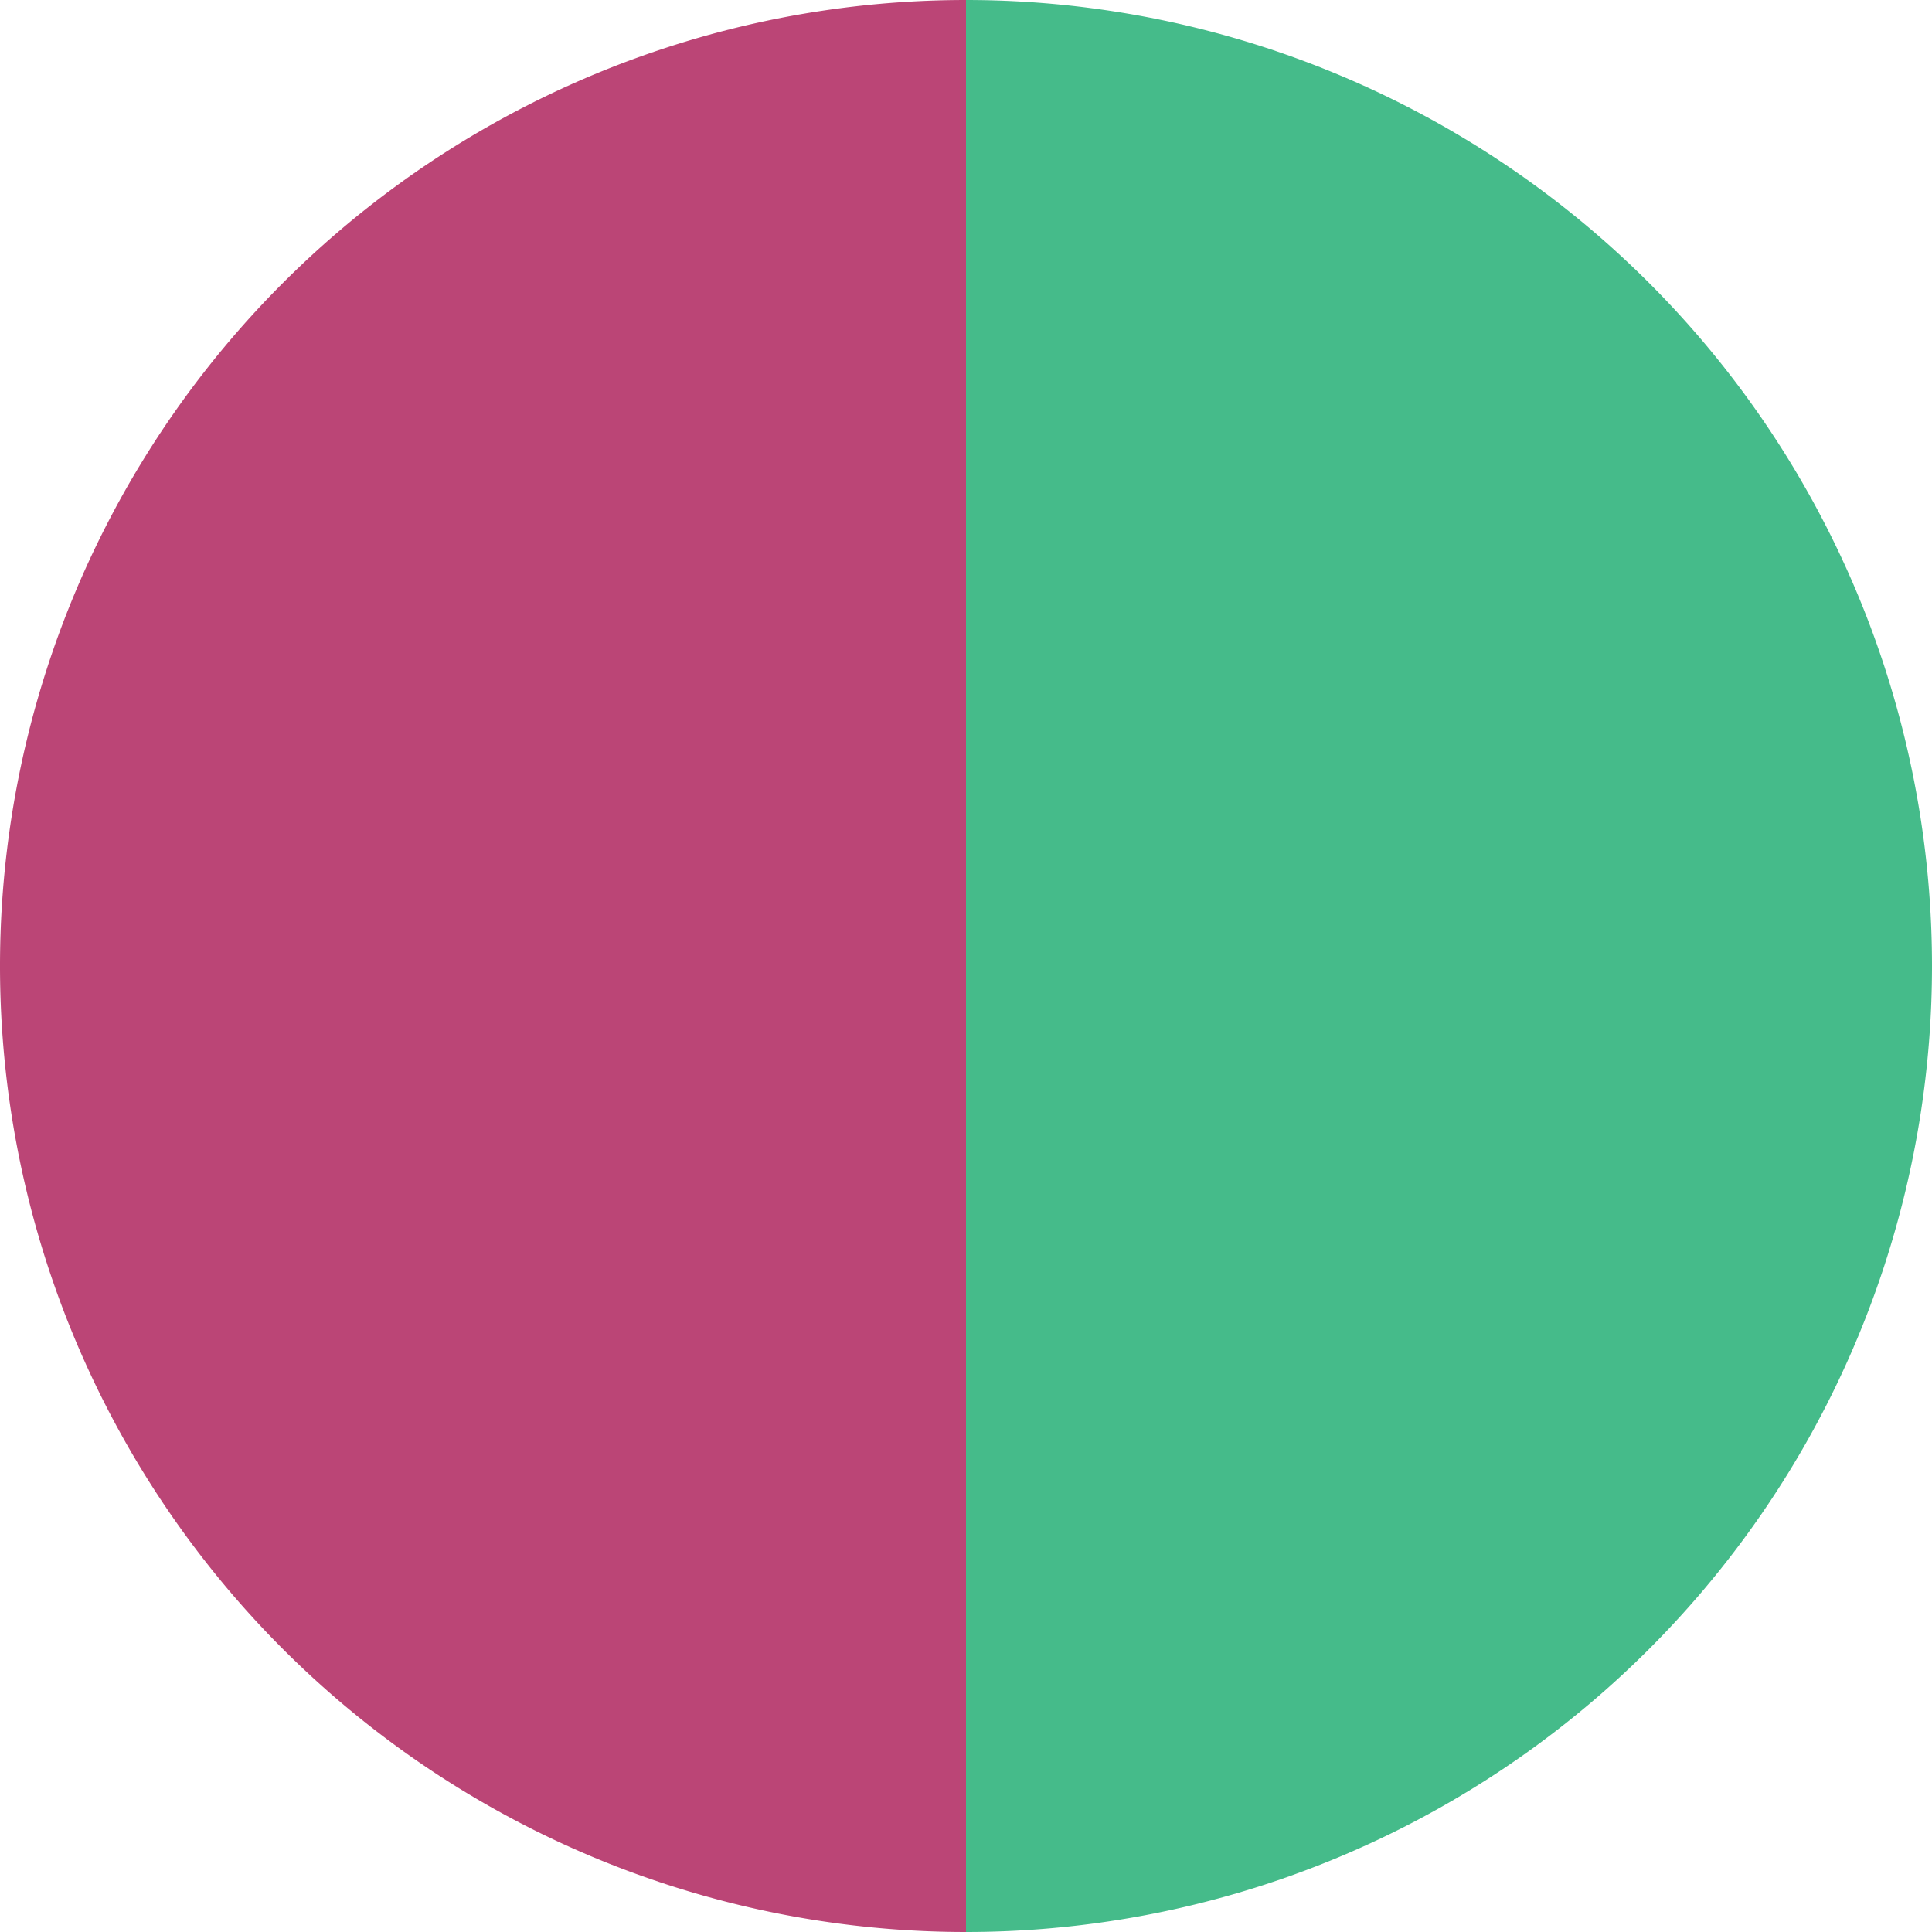
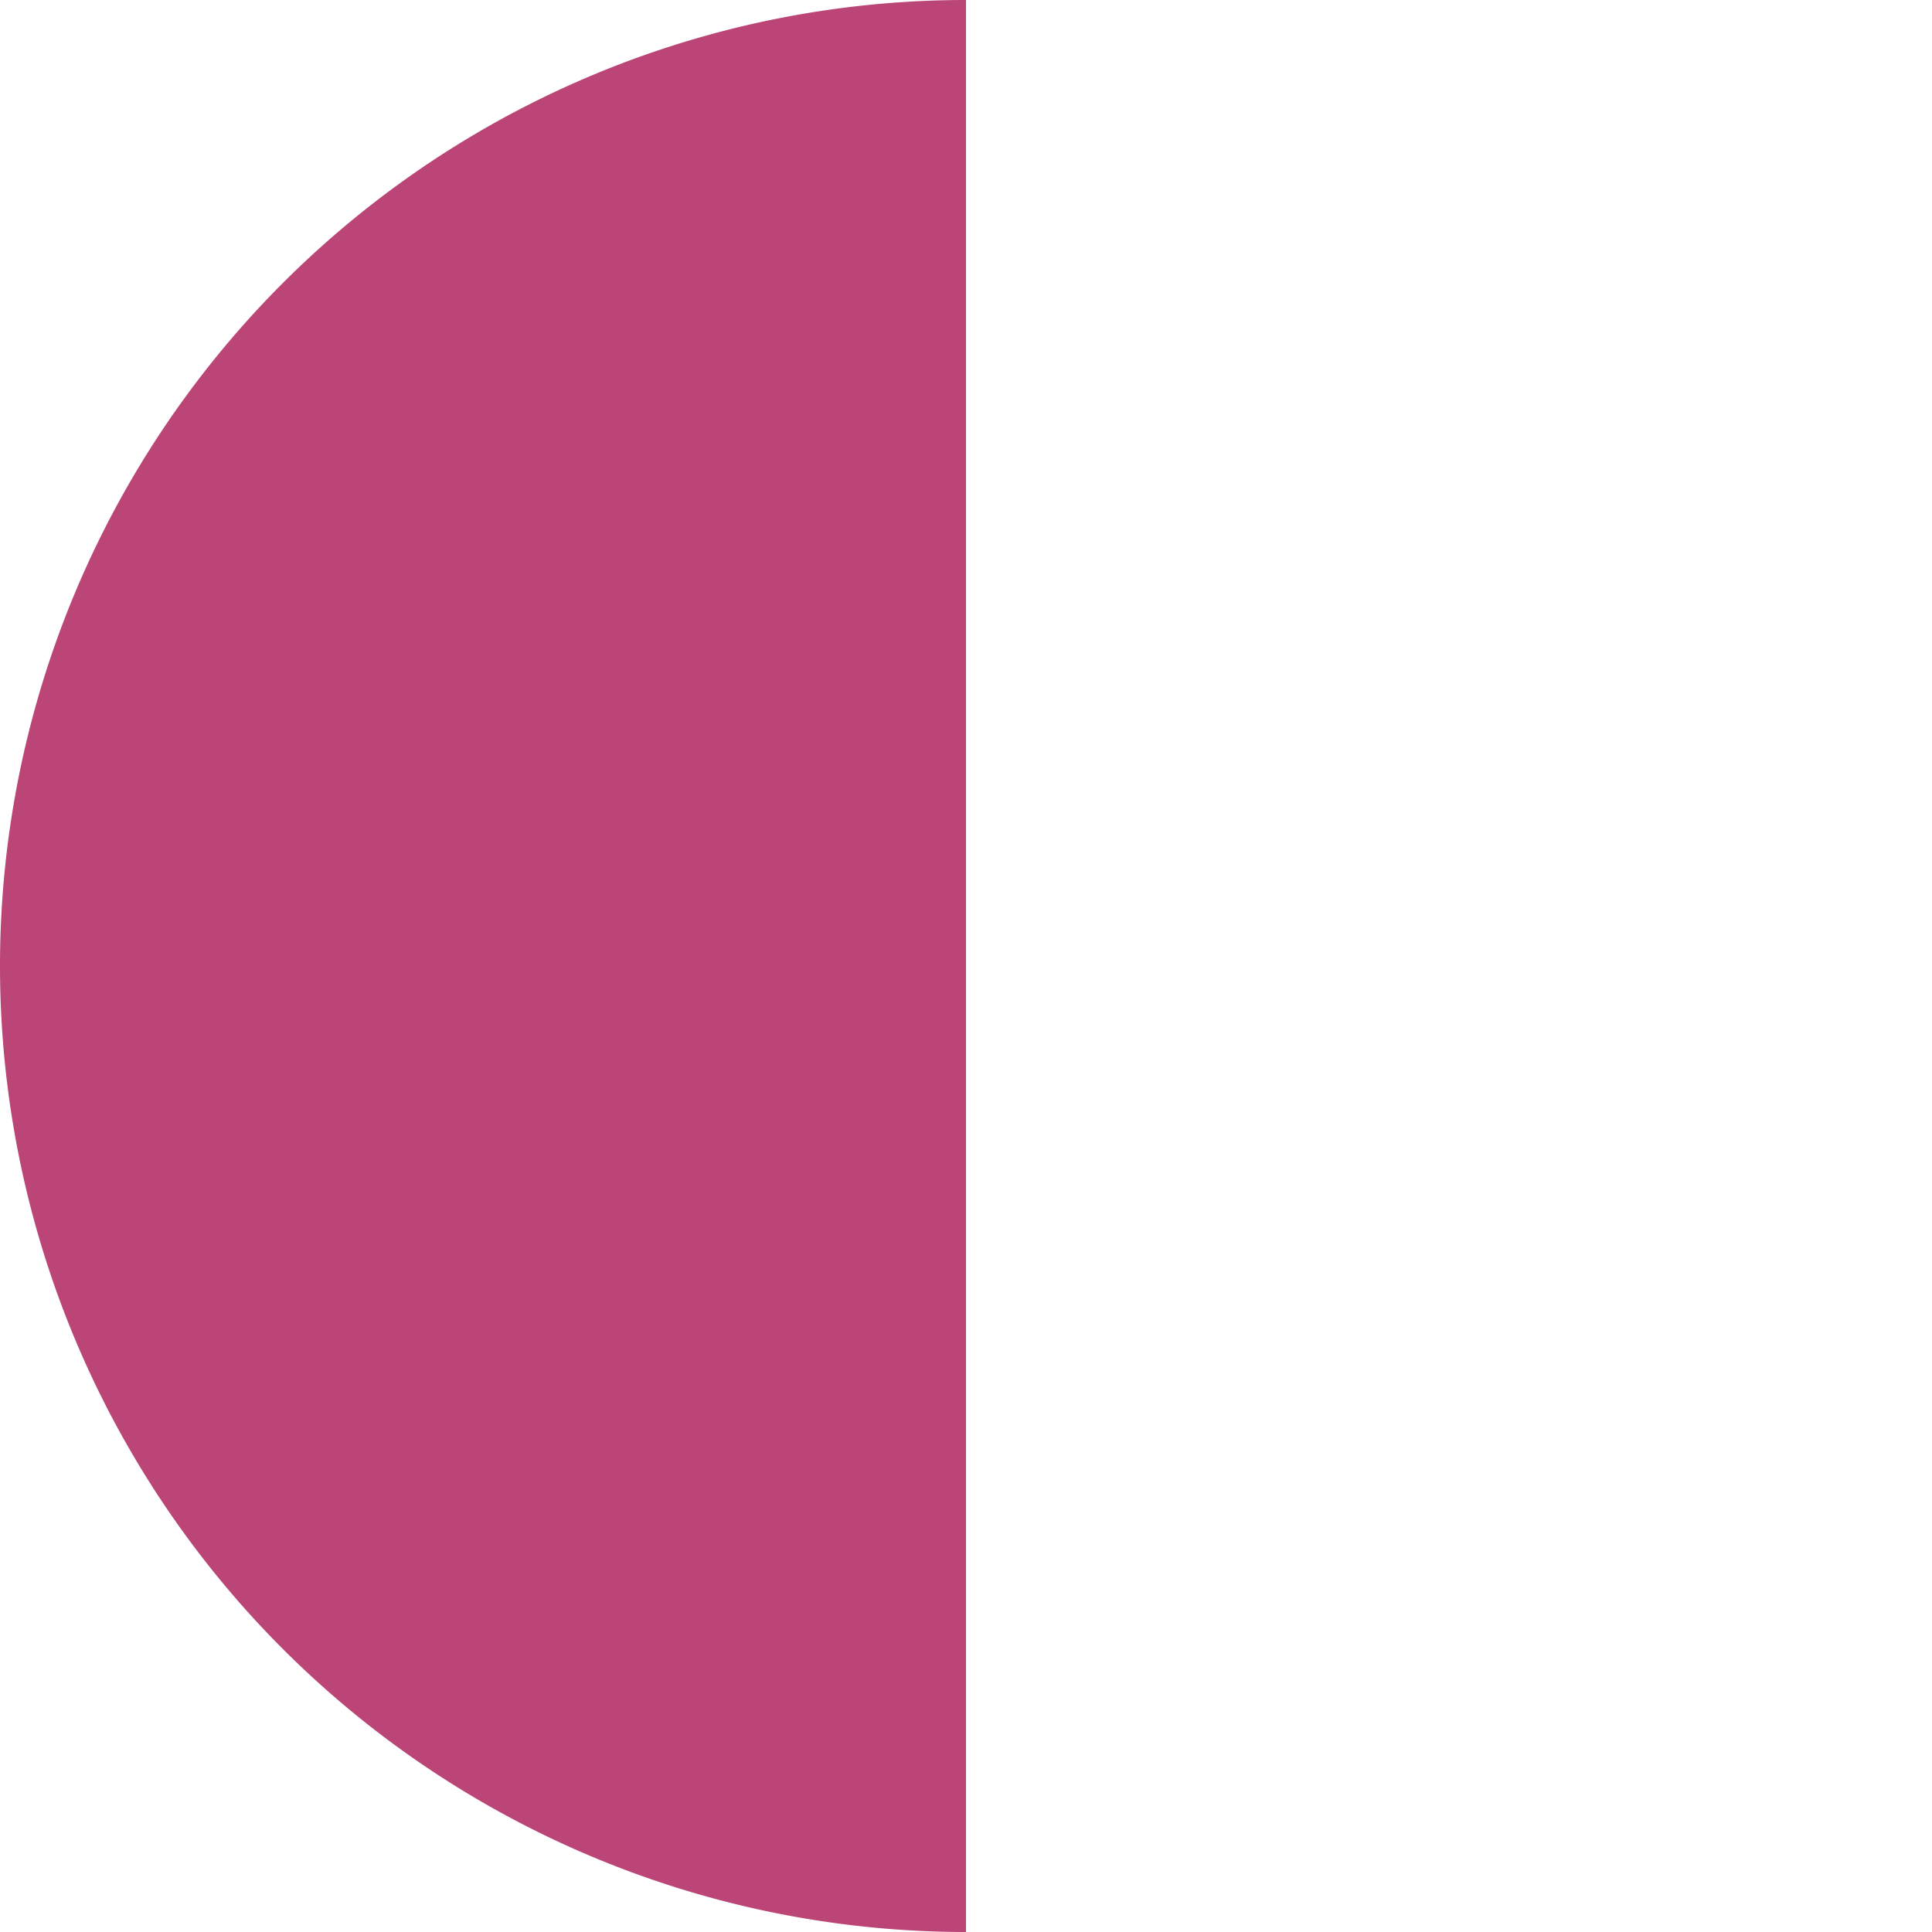
<svg xmlns="http://www.w3.org/2000/svg" width="500" height="500" viewBox="-1 -1 2 2">
-   <path d="M 0 -1               A 1,1 0 0,1 0 1             L 0,0              z" fill="#45bb8a" />
  <path d="M 0 1               A 1,1 0 0,1 -0 -1             L 0,0              z" fill="#bb4576" />
</svg>